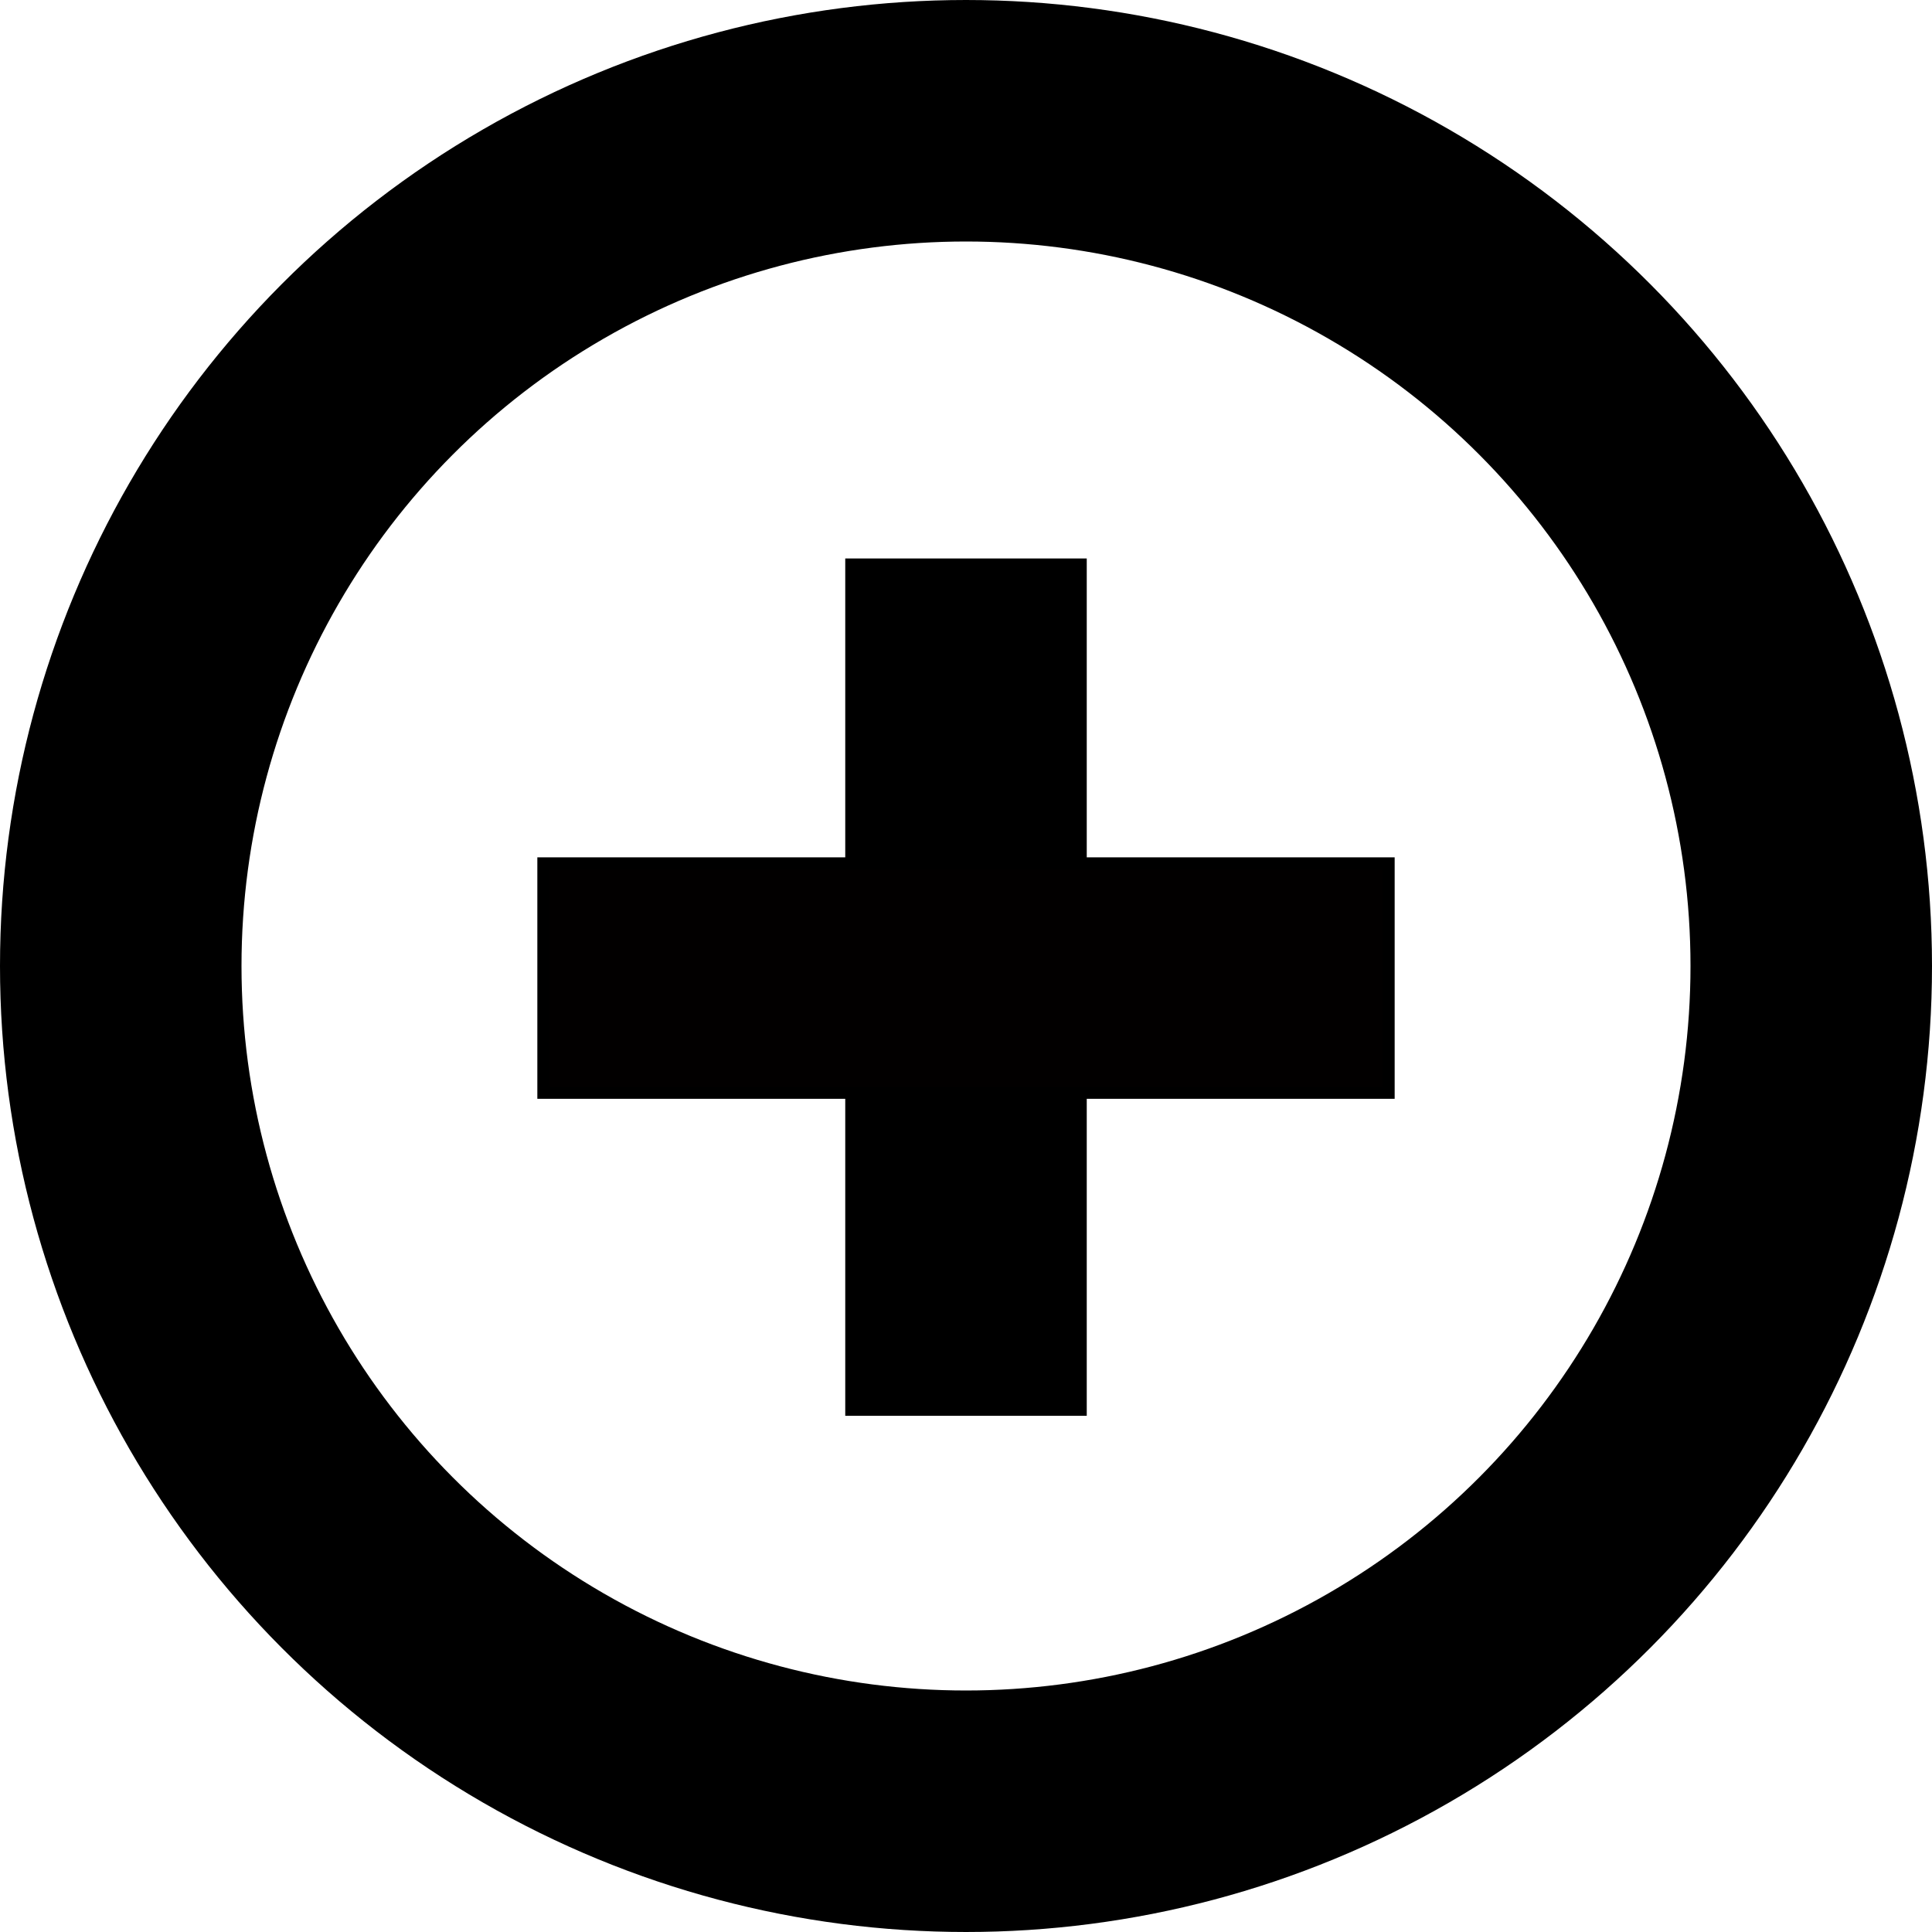
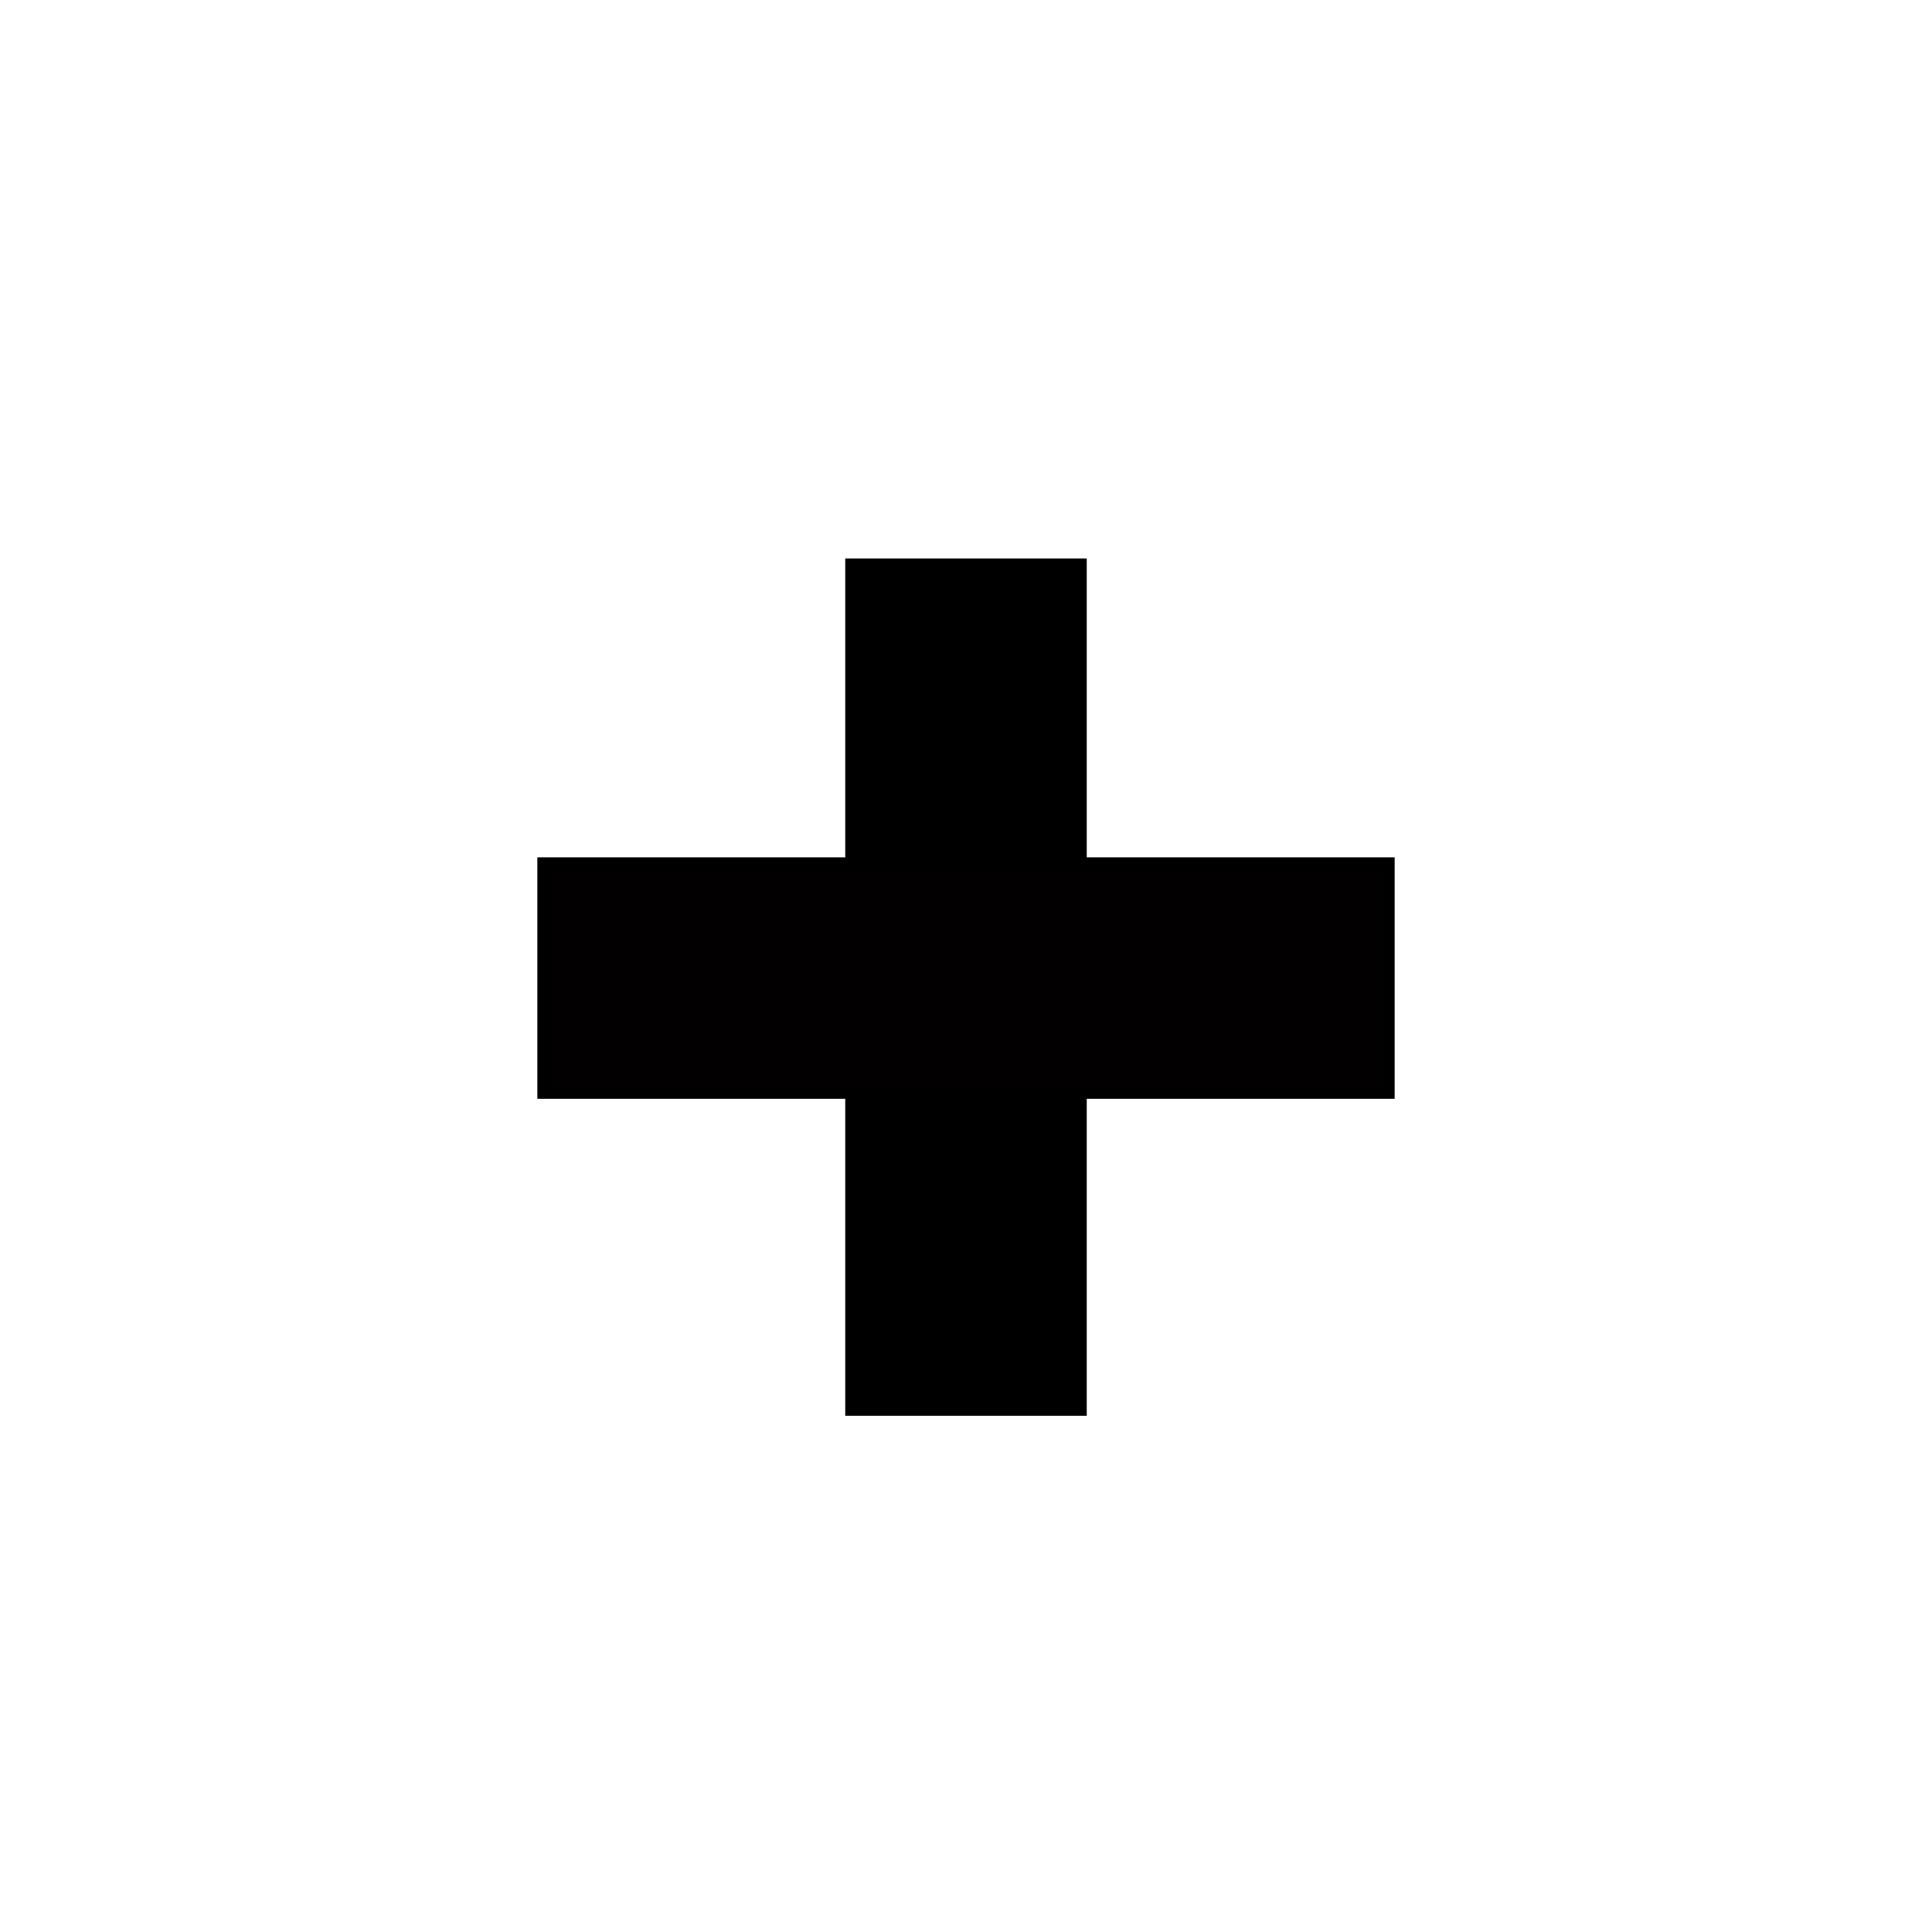
<svg xmlns="http://www.w3.org/2000/svg" id="Layer_17" data-name="Layer 17" viewBox="0 0 160 160">
-   <circle cx="80" cy="80" r="70" fill="none" stroke="#000" stroke-miterlimit="10" stroke-width="20" />
  <rect x="70.5" y="46.75" width="19" height="70" stroke="#000" stroke-miterlimit="10" />
  <rect x="70.5" y="46" width="19" height="70" transform="translate(-1 161) rotate(-90)" fill="#020000" stroke="#000" stroke-miterlimit="10" />
</svg>